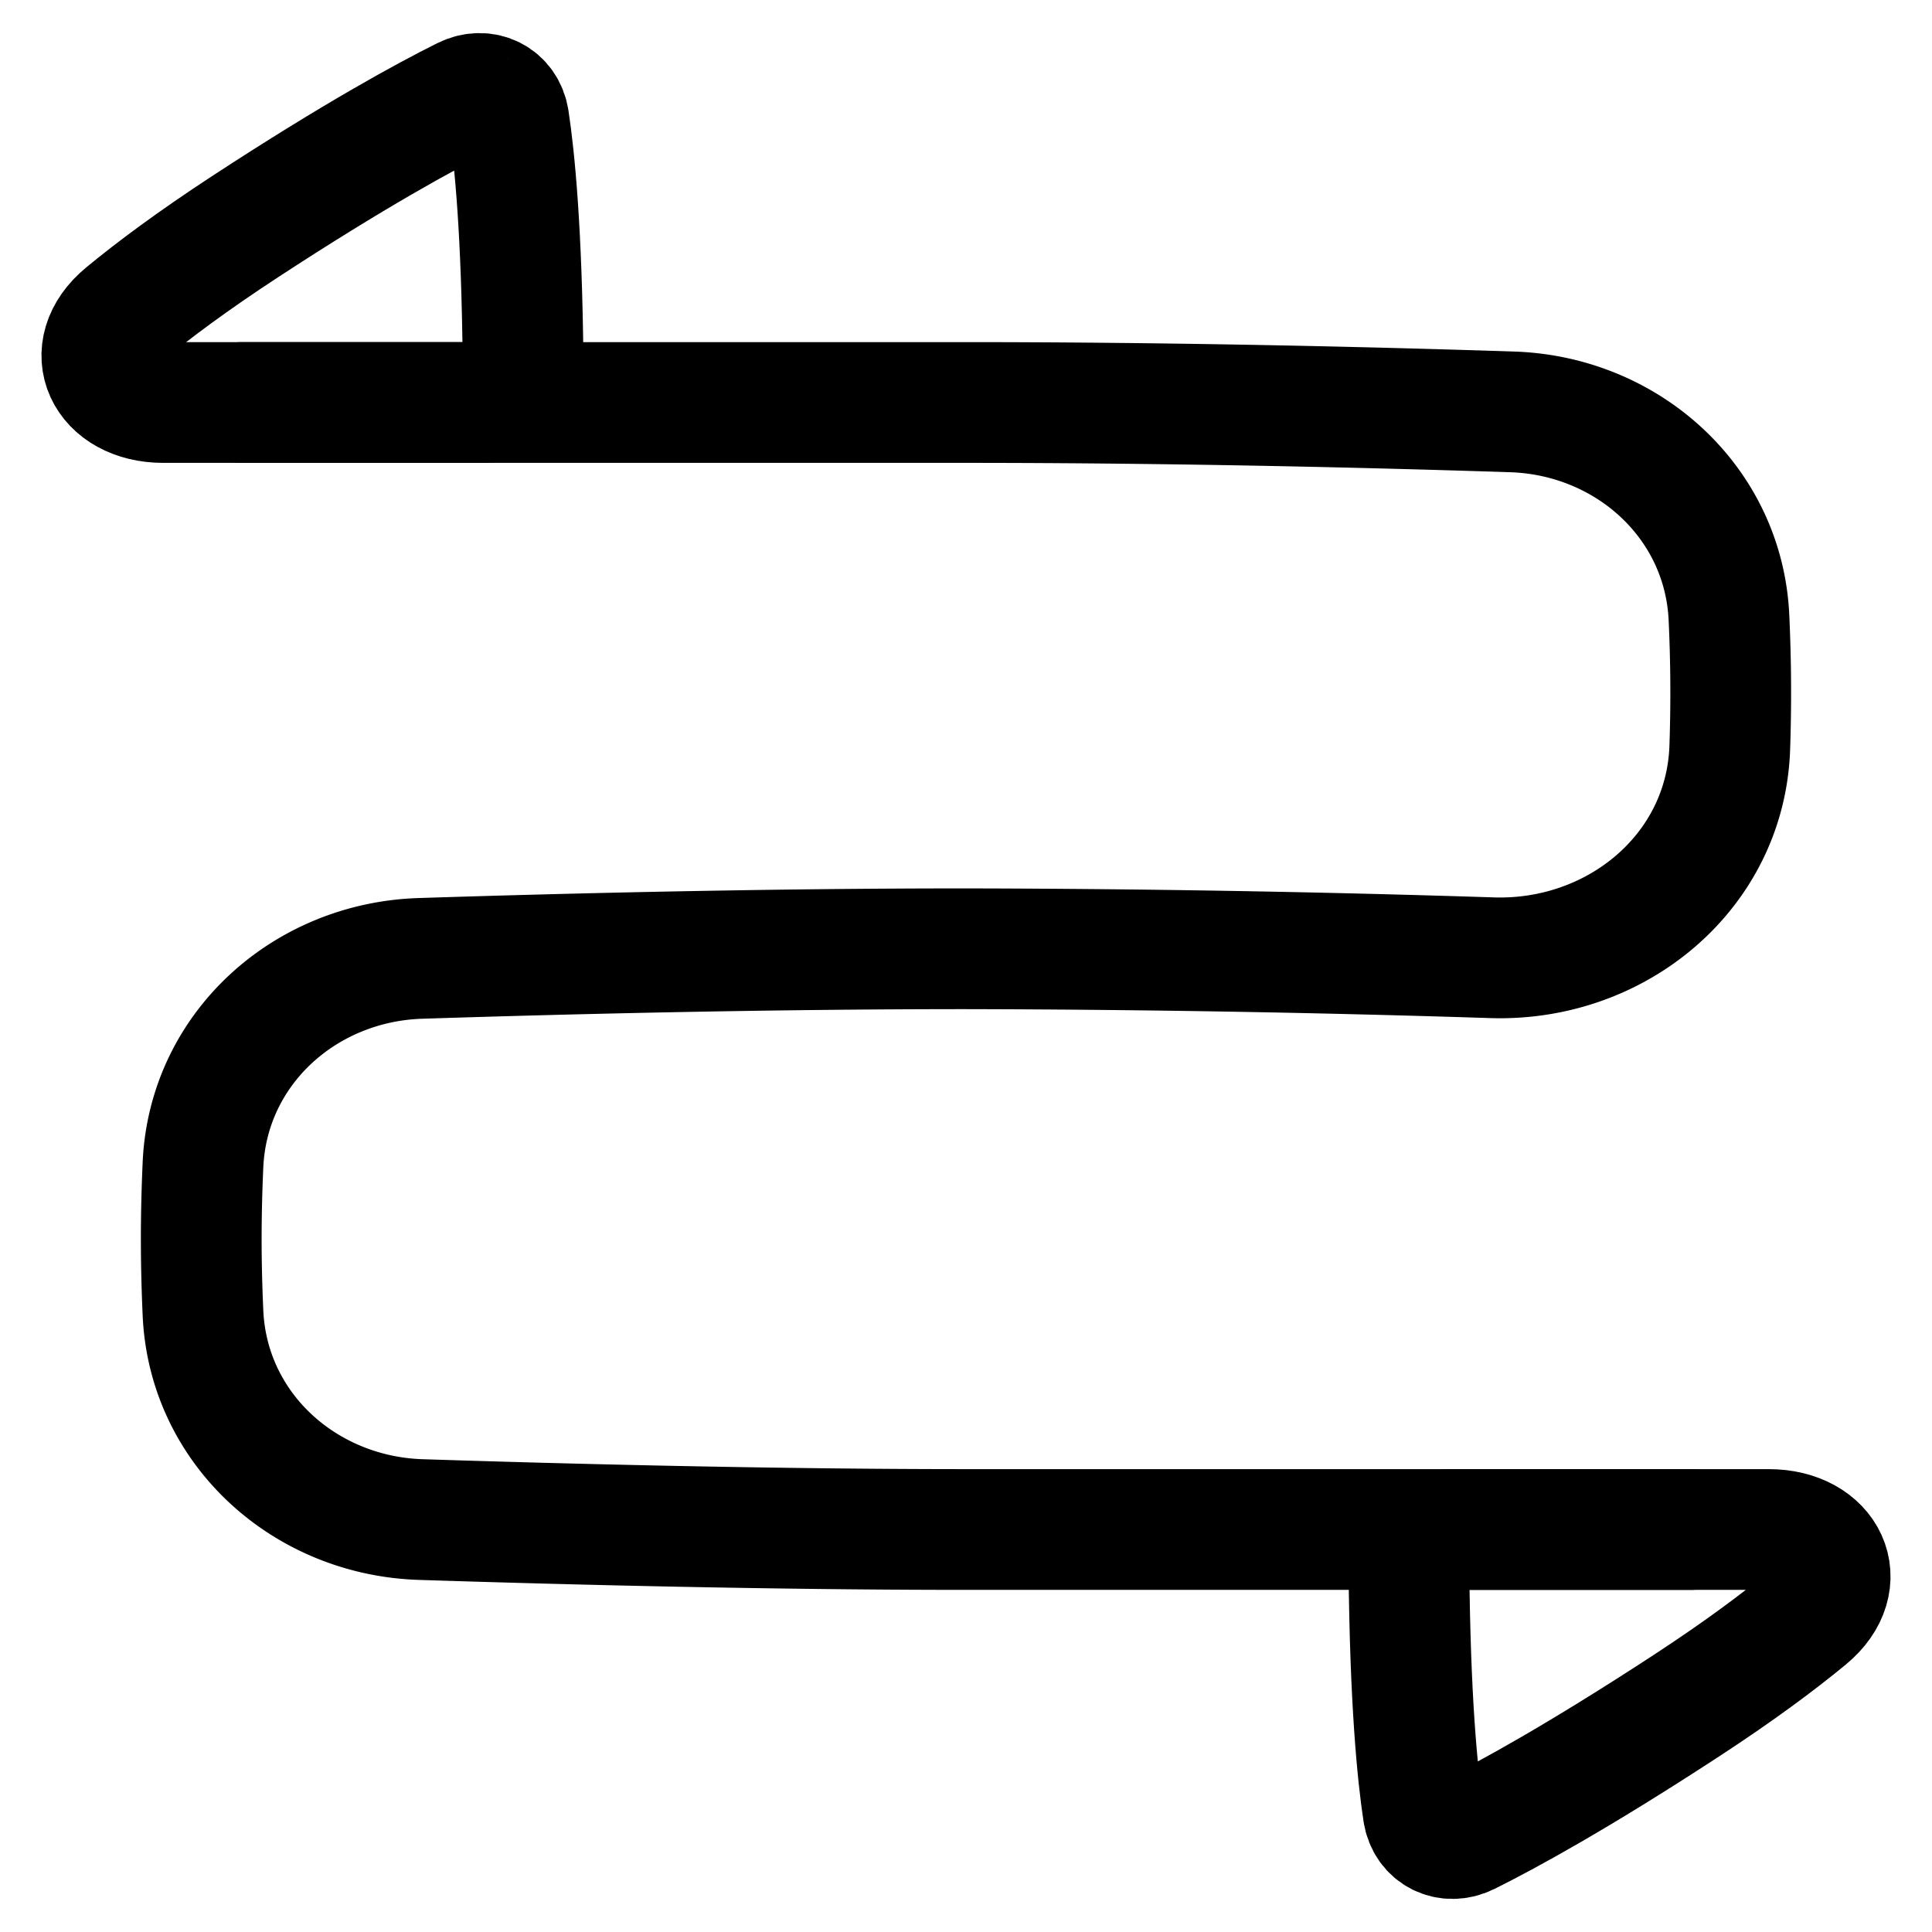
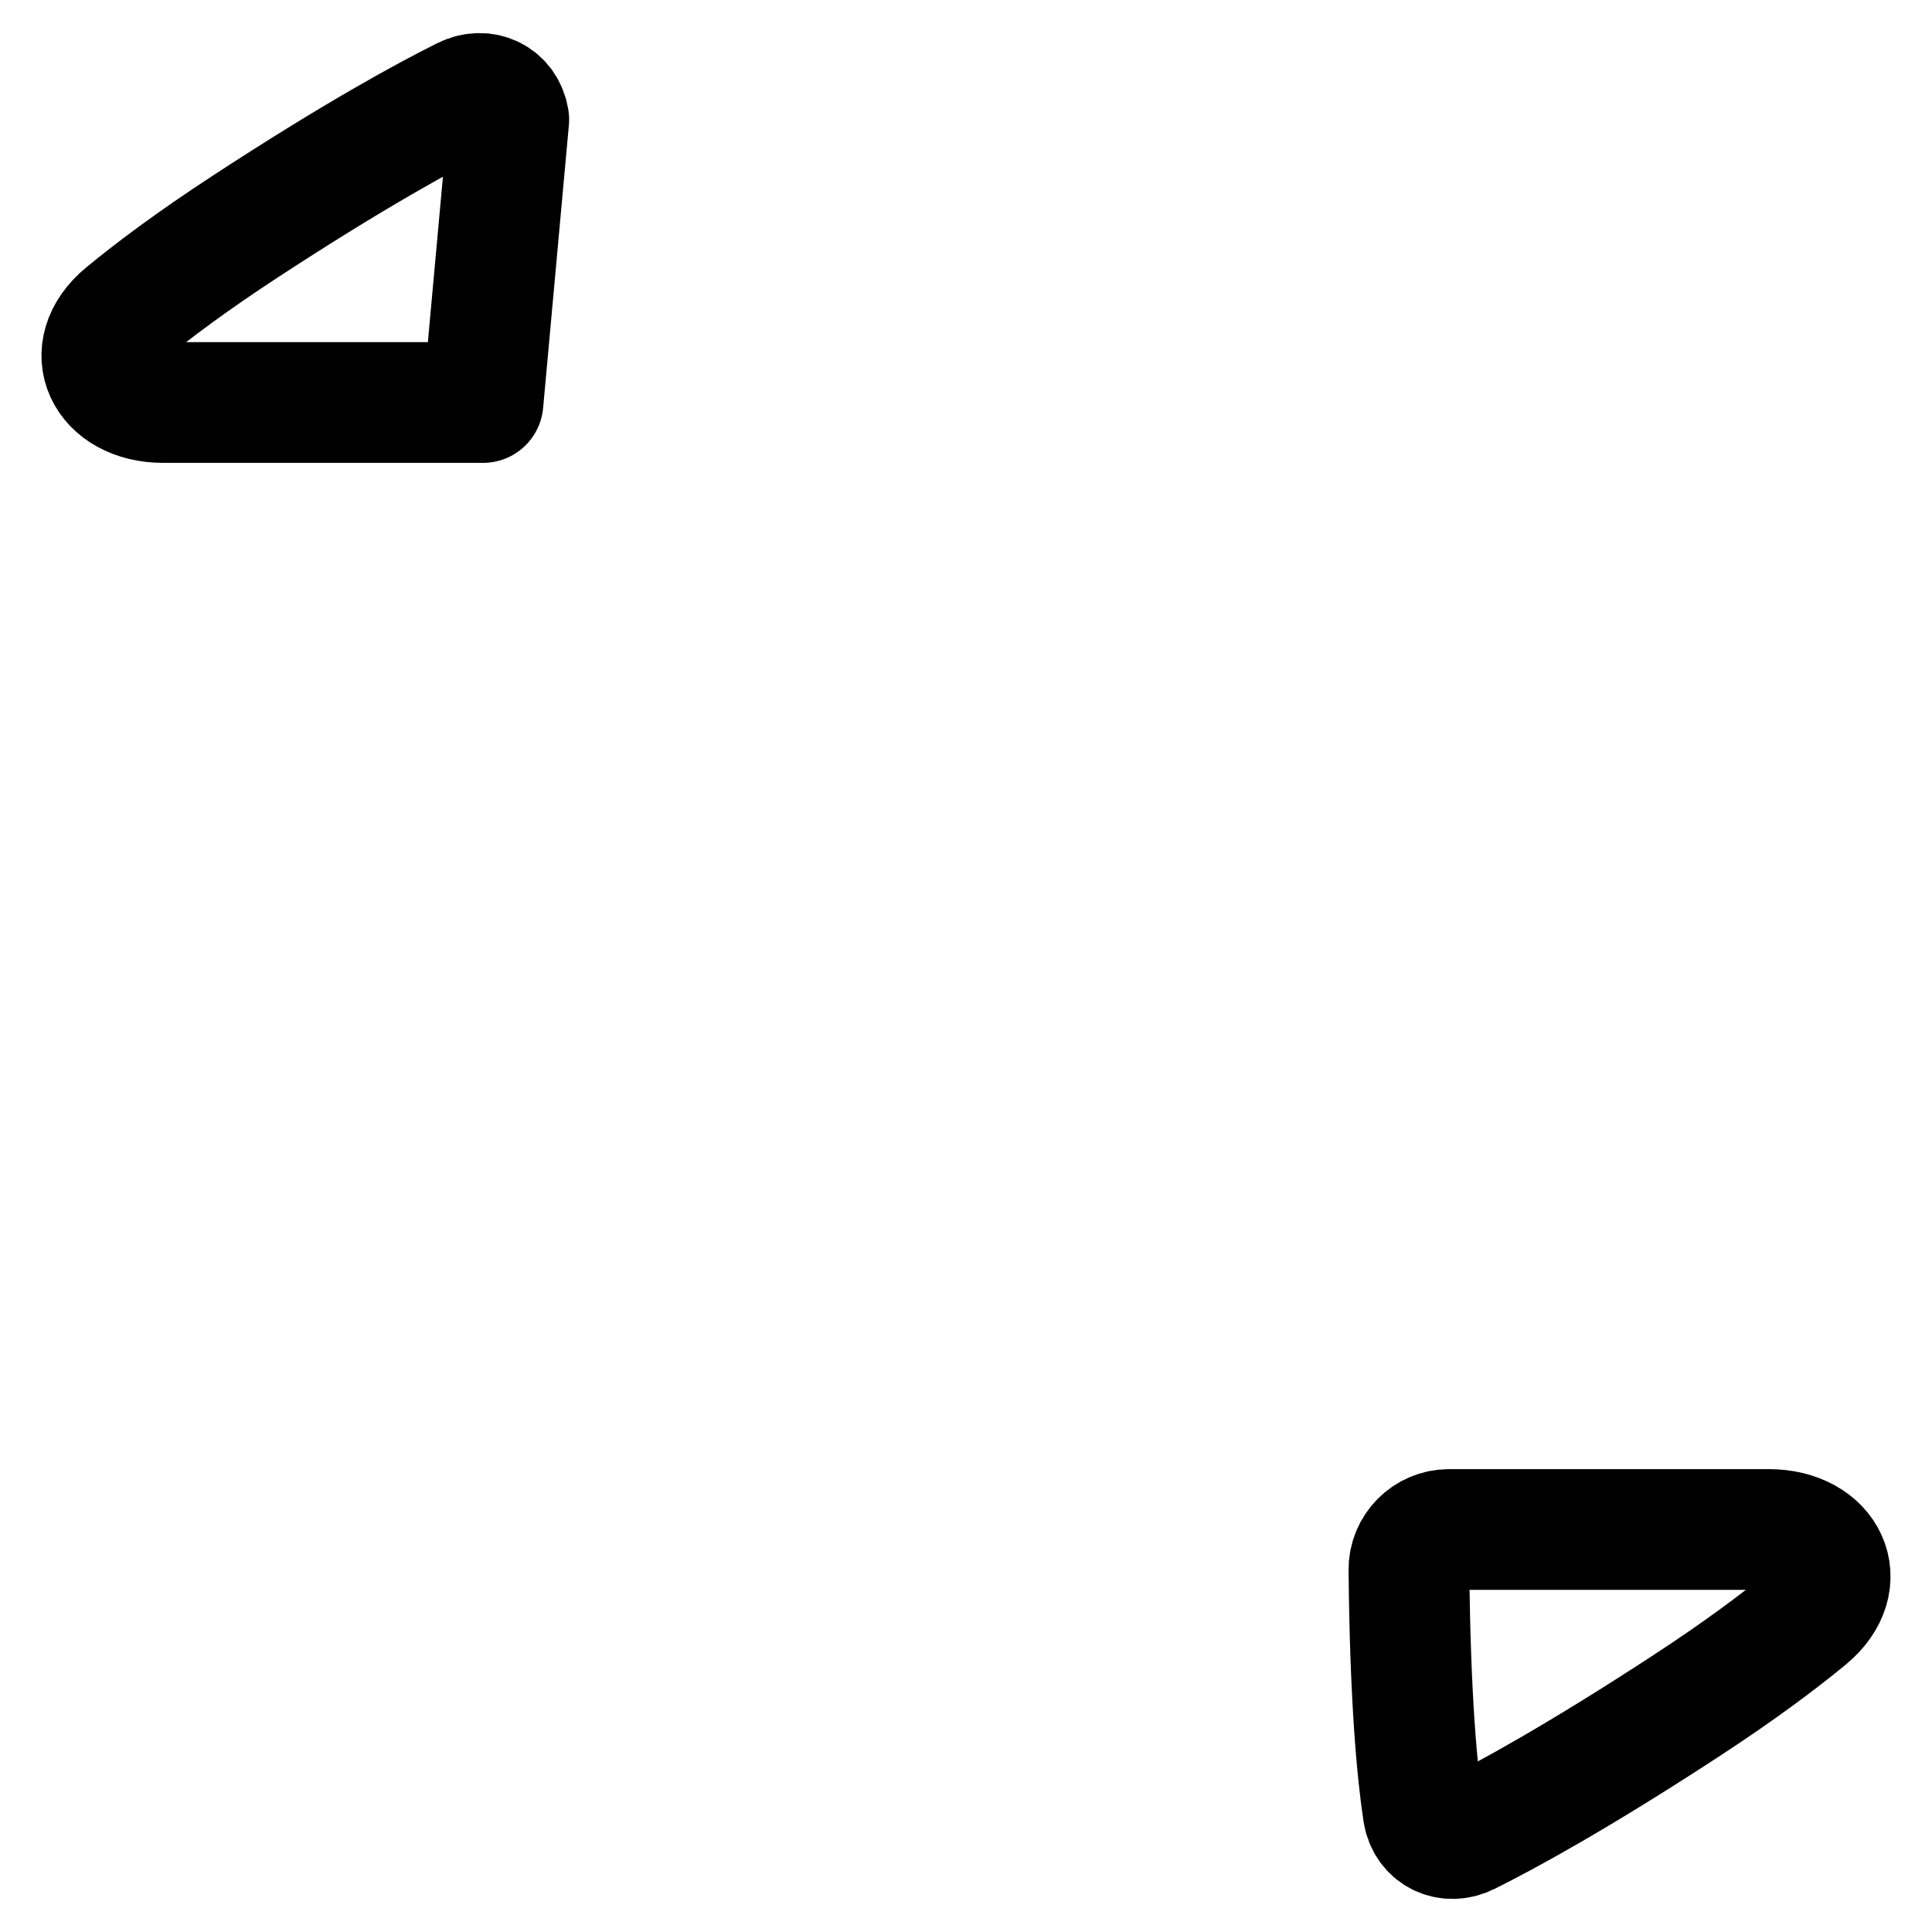
<svg xmlns="http://www.w3.org/2000/svg" fill="none" viewBox="0 0 48 48" id="Arrow-Curvy-Both-Direction-2--Streamline-Plump">
  <desc>
    Arrow Curvy Both Direction 2 Streamline Icon: https://streamlinehq.com
  </desc>
  <g id="arrow-curvy-both-direction-2--both-direction-arrow-curvy-diagram-zigzag-horizontal">
-     <path id="Vector 994" stroke="#000000" stroke-linecap="round" stroke-linejoin="round" d="m6 10 18 0c5.192 0 10.107 0.12 13.566 0.233 2.873 0.093 5.262 2.249 5.39 5.12a40.1 40.1 0 0 1 0.02 3.22c-0.105 3.088 -2.814 5.319 -5.901 5.222A431.93 431.93 0 0 0 24 23.572c-5.007 0 -10.013 0.125 -13.555 0.239 -2.88 0.092 -5.274 2.25 -5.402 5.128 -0.027 0.6 -0.043 1.222 -0.043 1.844 0 0.619 0.016 1.237 0.043 1.836 0.127 2.88 2.527 5.041 5.41 5.134C14.08 37.87 19.187 38 24 38l18 0" stroke-width="3" />
-     <path id="Rectangle 1845" stroke="#000000" stroke-linejoin="round" d="M12.64 2.971c-0.083 -0.543 -0.614 -0.801 -1.106 -0.556 -0.964 0.48 -2.733 1.443 -5.452 3.221 -1.29 0.844 -2.258 1.565 -2.984 2.164 -1.112 0.918 -0.484 2.2 0.958 2.2L12 10c0.552 0 1 -0.45 0.995 -1.003 -0.03 -3.242 -0.208 -5.06 -0.355 -6.026Z" stroke-width="3" />
+     <path id="Rectangle 1845" stroke="#000000" stroke-linejoin="round" d="M12.64 2.971c-0.083 -0.543 -0.614 -0.801 -1.106 -0.556 -0.964 0.48 -2.733 1.443 -5.452 3.221 -1.29 0.844 -2.258 1.565 -2.984 2.164 -1.112 0.918 -0.484 2.2 0.958 2.2L12 10Z" stroke-width="3" />
    <path id="Rectangle 1857" stroke="#000000" stroke-linejoin="round" d="M35.36 45.029c0.083 0.543 0.614 0.801 1.106 0.556 0.964 -0.48 2.733 -1.443 5.452 -3.221 1.29 -0.844 2.258 -1.565 2.984 -2.164 1.112 -0.918 0.483 -2.2 -0.958 -2.2L36 38c-0.552 0 -1 0.45 -0.995 1.003 0.03 3.242 0.208 5.06 0.355 6.026Z" stroke-width="3" />
  </g>
</svg>